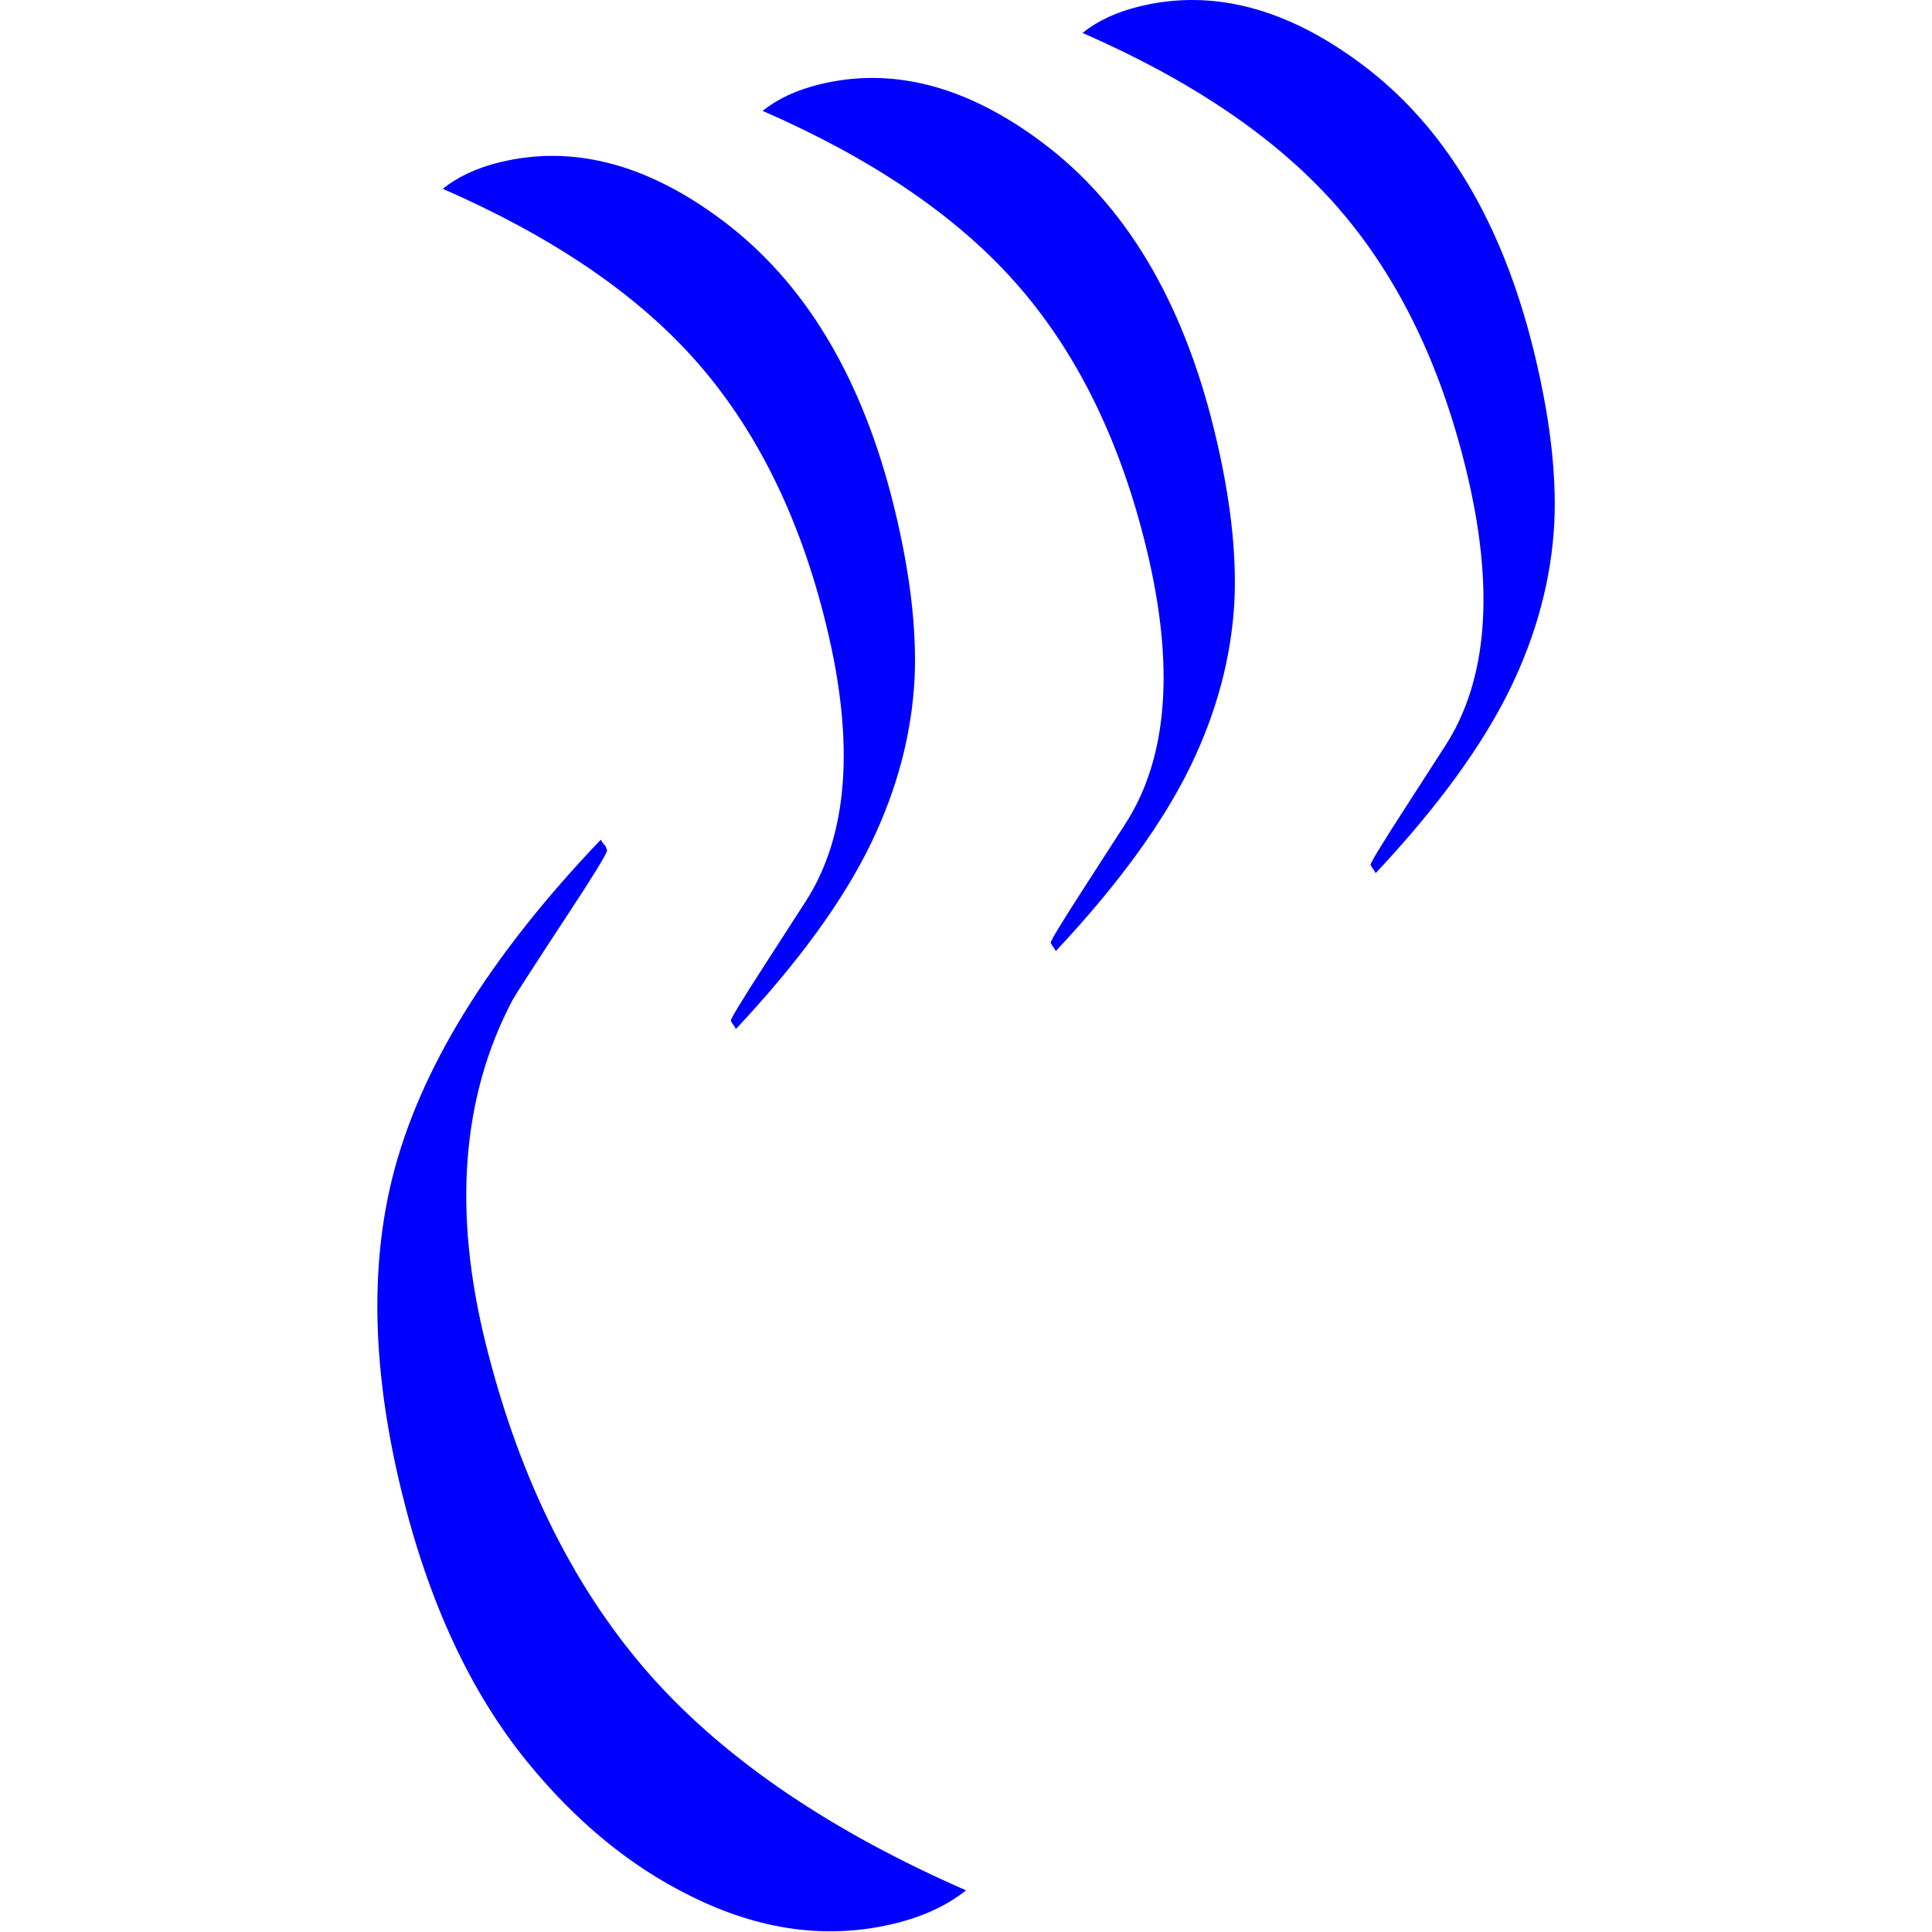
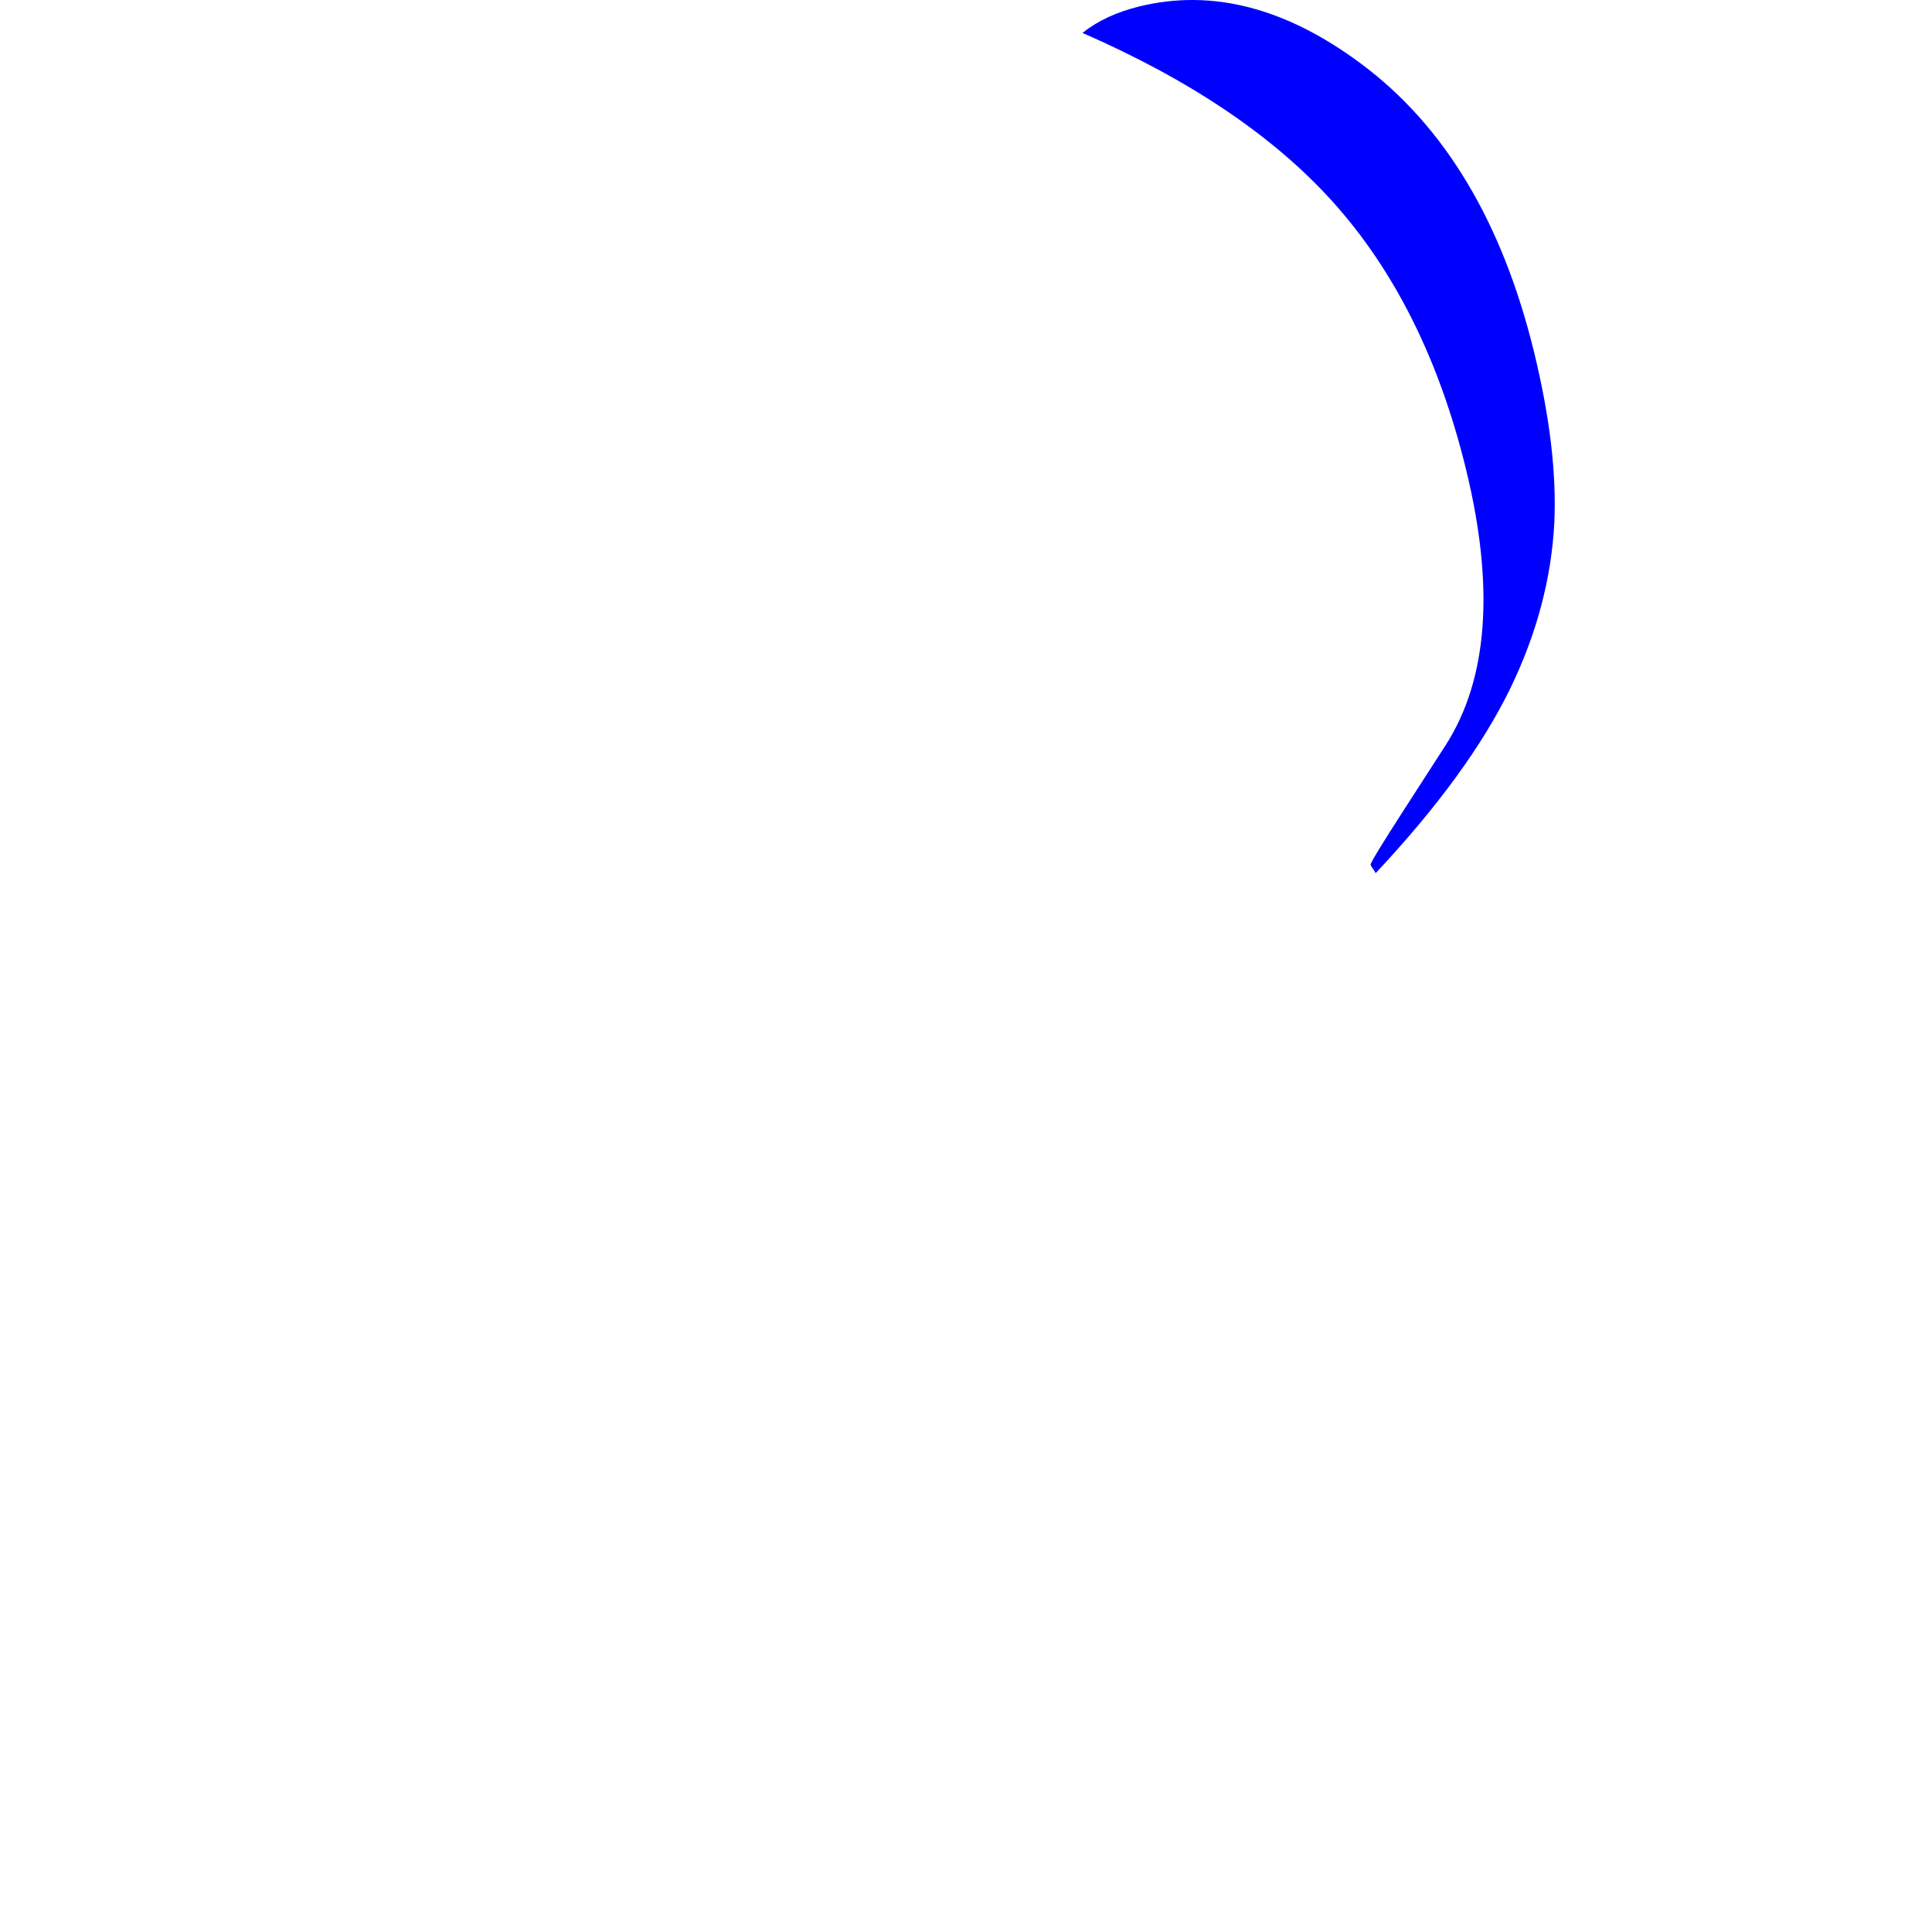
<svg xmlns="http://www.w3.org/2000/svg" width="256" height="256" viewBox="0 0 156 256" xml:space="preserve" overflow="hidden">
  <defs>
    <clipPath id="clip0">
      <rect x="810" y="385" width="256" height="256" />
    </clipPath>
  </defs>
  <g clip-path="url(#clip0)" transform="translate(-810 -385)">
-     <path d="M888.004 635.482C885.491 637.488 882.336 638.953 878.541 639.878 869.686 642.036 860.648 640.807 851.429 636.191 843.507 632.279 836.335 626.387 829.915 618.516 822.353 609.262 816.778 597.272 813.19 582.547 809.38 566.911 808.983 553.07 811.998 541.024 815.583 526.695 824.787 511.774 839.609 496.262 839.721 496.503 839.921 496.776 840.21 497.081 840.31 497.271 840.385 497.467 840.434 497.669 840.508 497.973 838.588 501.094 834.675 507.033 830.531 513.35 828.274 516.848 827.904 517.528 821.158 530.322 819.987 545.537 824.391 563.173 828.906 581.264 836.346 596.069 846.712 607.589 856.538 618.436 870.302 627.733 888.004 635.482Z" fill="#0000FF" />
-     <path d="M878.515 452.364C880.596 460.906 881.486 468.43 881.184 474.936 880.796 482.321 878.863 489.611 875.384 496.806 871.7 504.394 865.739 512.579 857.501 521.362 857.472 521.241 857.362 521.053 857.171 520.799 856.981 520.546 856.87 520.358 856.841 520.237 856.792 520.034 858.292 517.567 861.342 512.836L866.758 504.44C872.389 495.692 873.301 483.504 869.493 467.878 865.952 453.345 860.041 441.491 851.758 432.316 843.948 423.669 832.916 416.236 818.664 410.016 820.674 408.411 823.198 407.239 826.234 406.499 835.869 404.152 845.666 406.696 855.626 414.133 866.683 422.375 874.313 435.119 878.515 452.364Z" fill="#0000FF" />
-     <path d="M920.9 442.037C922.981 450.579 923.871 458.103 923.569 464.609 923.181 471.994 921.248 479.284 917.769 486.479 914.085 494.066 908.124 502.252 899.886 511.035 899.857 510.914 899.747 510.726 899.556 510.472 899.366 510.218 899.255 510.031 899.226 509.909 899.177 509.707 900.677 507.24 903.727 502.509L909.143 494.113C914.774 485.364 915.686 473.177 911.878 457.551 908.337 443.018 902.426 431.164 894.143 421.989 886.333 413.342 875.301 405.909 861.049 399.689 863.059 398.084 865.583 396.912 868.619 396.172 878.254 393.825 888.051 396.369 898.011 403.806 909.068 412.048 916.698 424.791 920.9 442.037Z" fill="#0000FF" />
    <path d="M963.285 431.71C965.366 440.251 966.256 447.776 965.954 454.282 965.566 461.667 963.633 468.957 960.154 476.152 956.47 483.739 950.509 491.925 942.271 500.708 942.242 500.586 942.132 500.399 941.941 500.145 941.751 499.891 941.641 499.704 941.611 499.582 941.562 499.38 943.062 496.913 946.112 492.181L951.528 483.785C957.159 475.037 958.071 462.85 954.263 447.224 950.722 432.691 944.811 420.836 936.528 411.661 928.718 403.015 917.686 395.581 903.434 389.362 905.444 387.757 907.968 386.585 911.004 385.845 920.639 383.497 930.436 386.042 940.396 393.479 951.453 401.721 959.083 414.464 963.285 431.71Z" fill="#0000FF" />
  </g>
</svg>